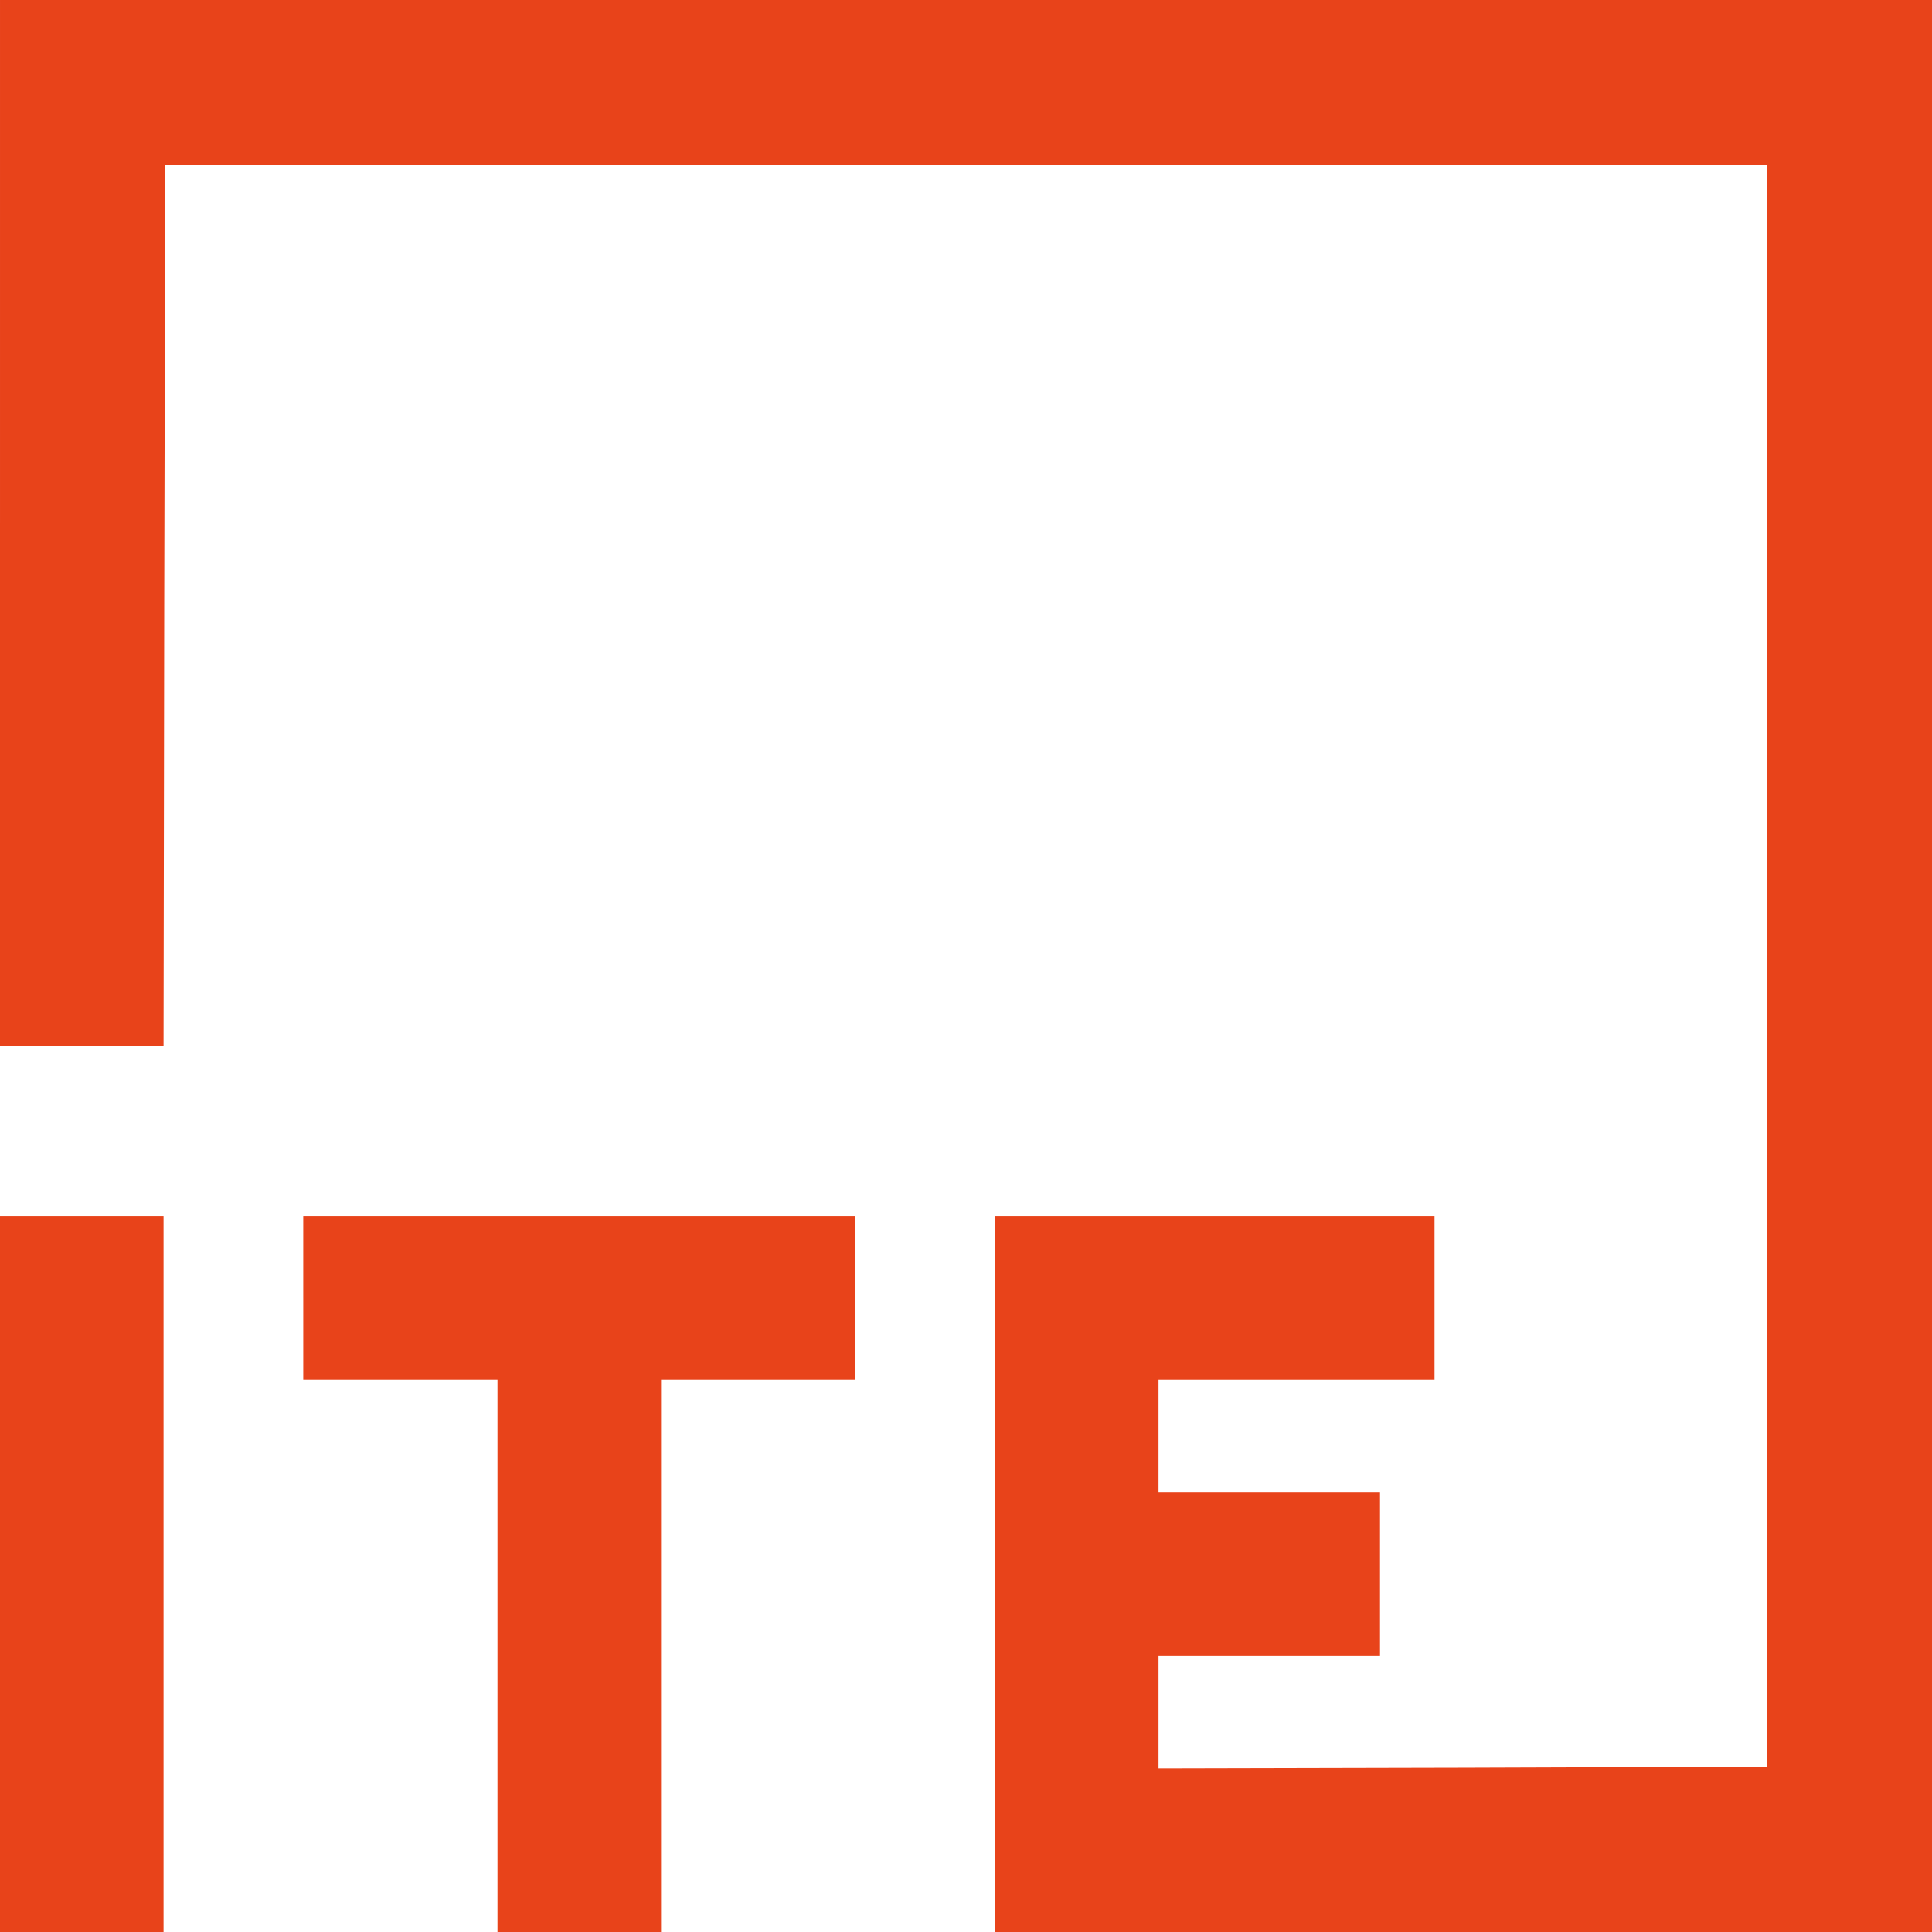
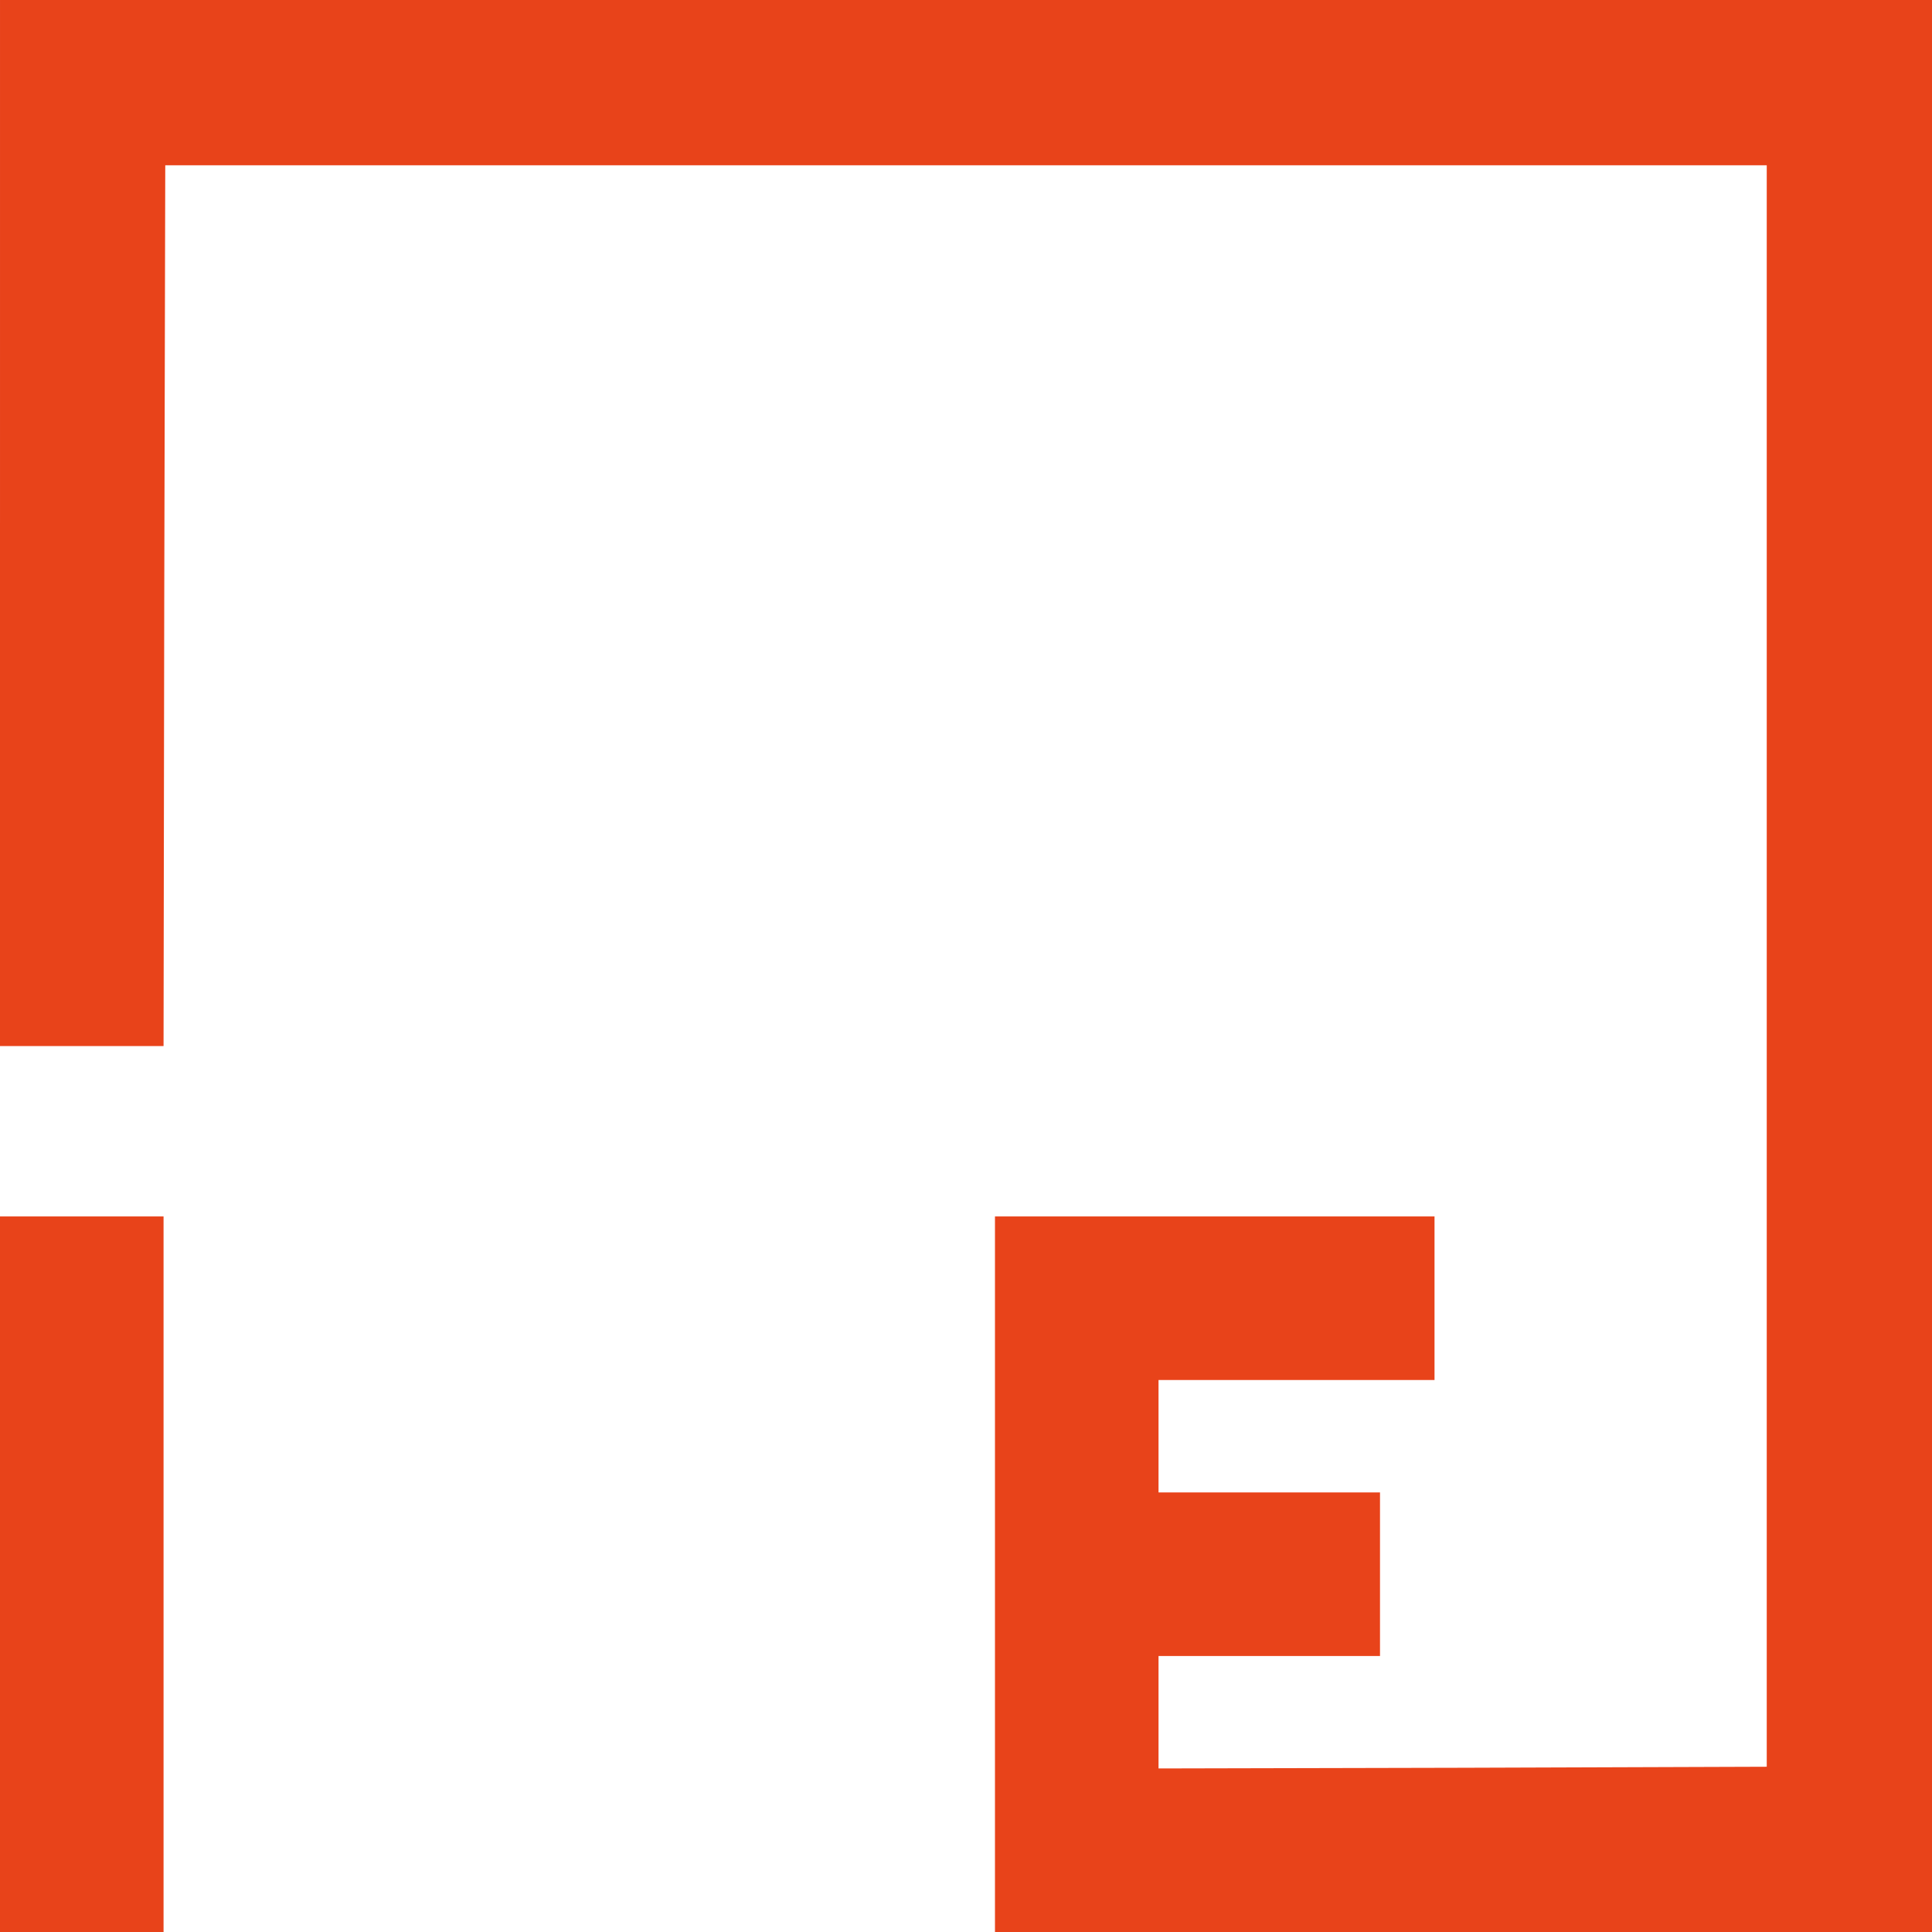
<svg xmlns="http://www.w3.org/2000/svg" version="1.0" width="567pt" height="567pt" viewBox="0 0 567 567" preserveAspectRatio="xMidYMid meet">
  <g transform="translate(0,567) scale(0.1,-0.1)" fill="#E8431A" stroke="none">
    <path d="M0 4135 l0 -1535 240 0 240 0 2 1293 3 1292 2350 0 2350 0 0 -2350 0 -2350 -892 -3 -893 -2 0 165 0 165 325 0 325 0 0 240 0 240 -325 0 -325 0 0 165 0 165 405 0 405 0 0 240 0 240 -645 0 -645 0 0 -1050 0 -1050 1375 0 1375 0 0 2835 0 2835 -2835 0 -2835 0 0 -1535z" />
-     <path d="M0 1050 l0 -1050 240 0 240 0 0 1050 0 1050 -240 0 -240 0 0 -1050z" />
-     <path d="M890 1860 l0 -240 285 0 285 0 0 -810 0 -810 240 0 240 0 0 810 0 810 285 0 285 0 0 240 0 240 -810 0 -810 0 0 -240z" />
+     <path d="M0 1050 l0 -1050 240 0 240 0 0 1050 0 1050 -240 0 -240 0 0 -1050" />
  </g>
</svg>